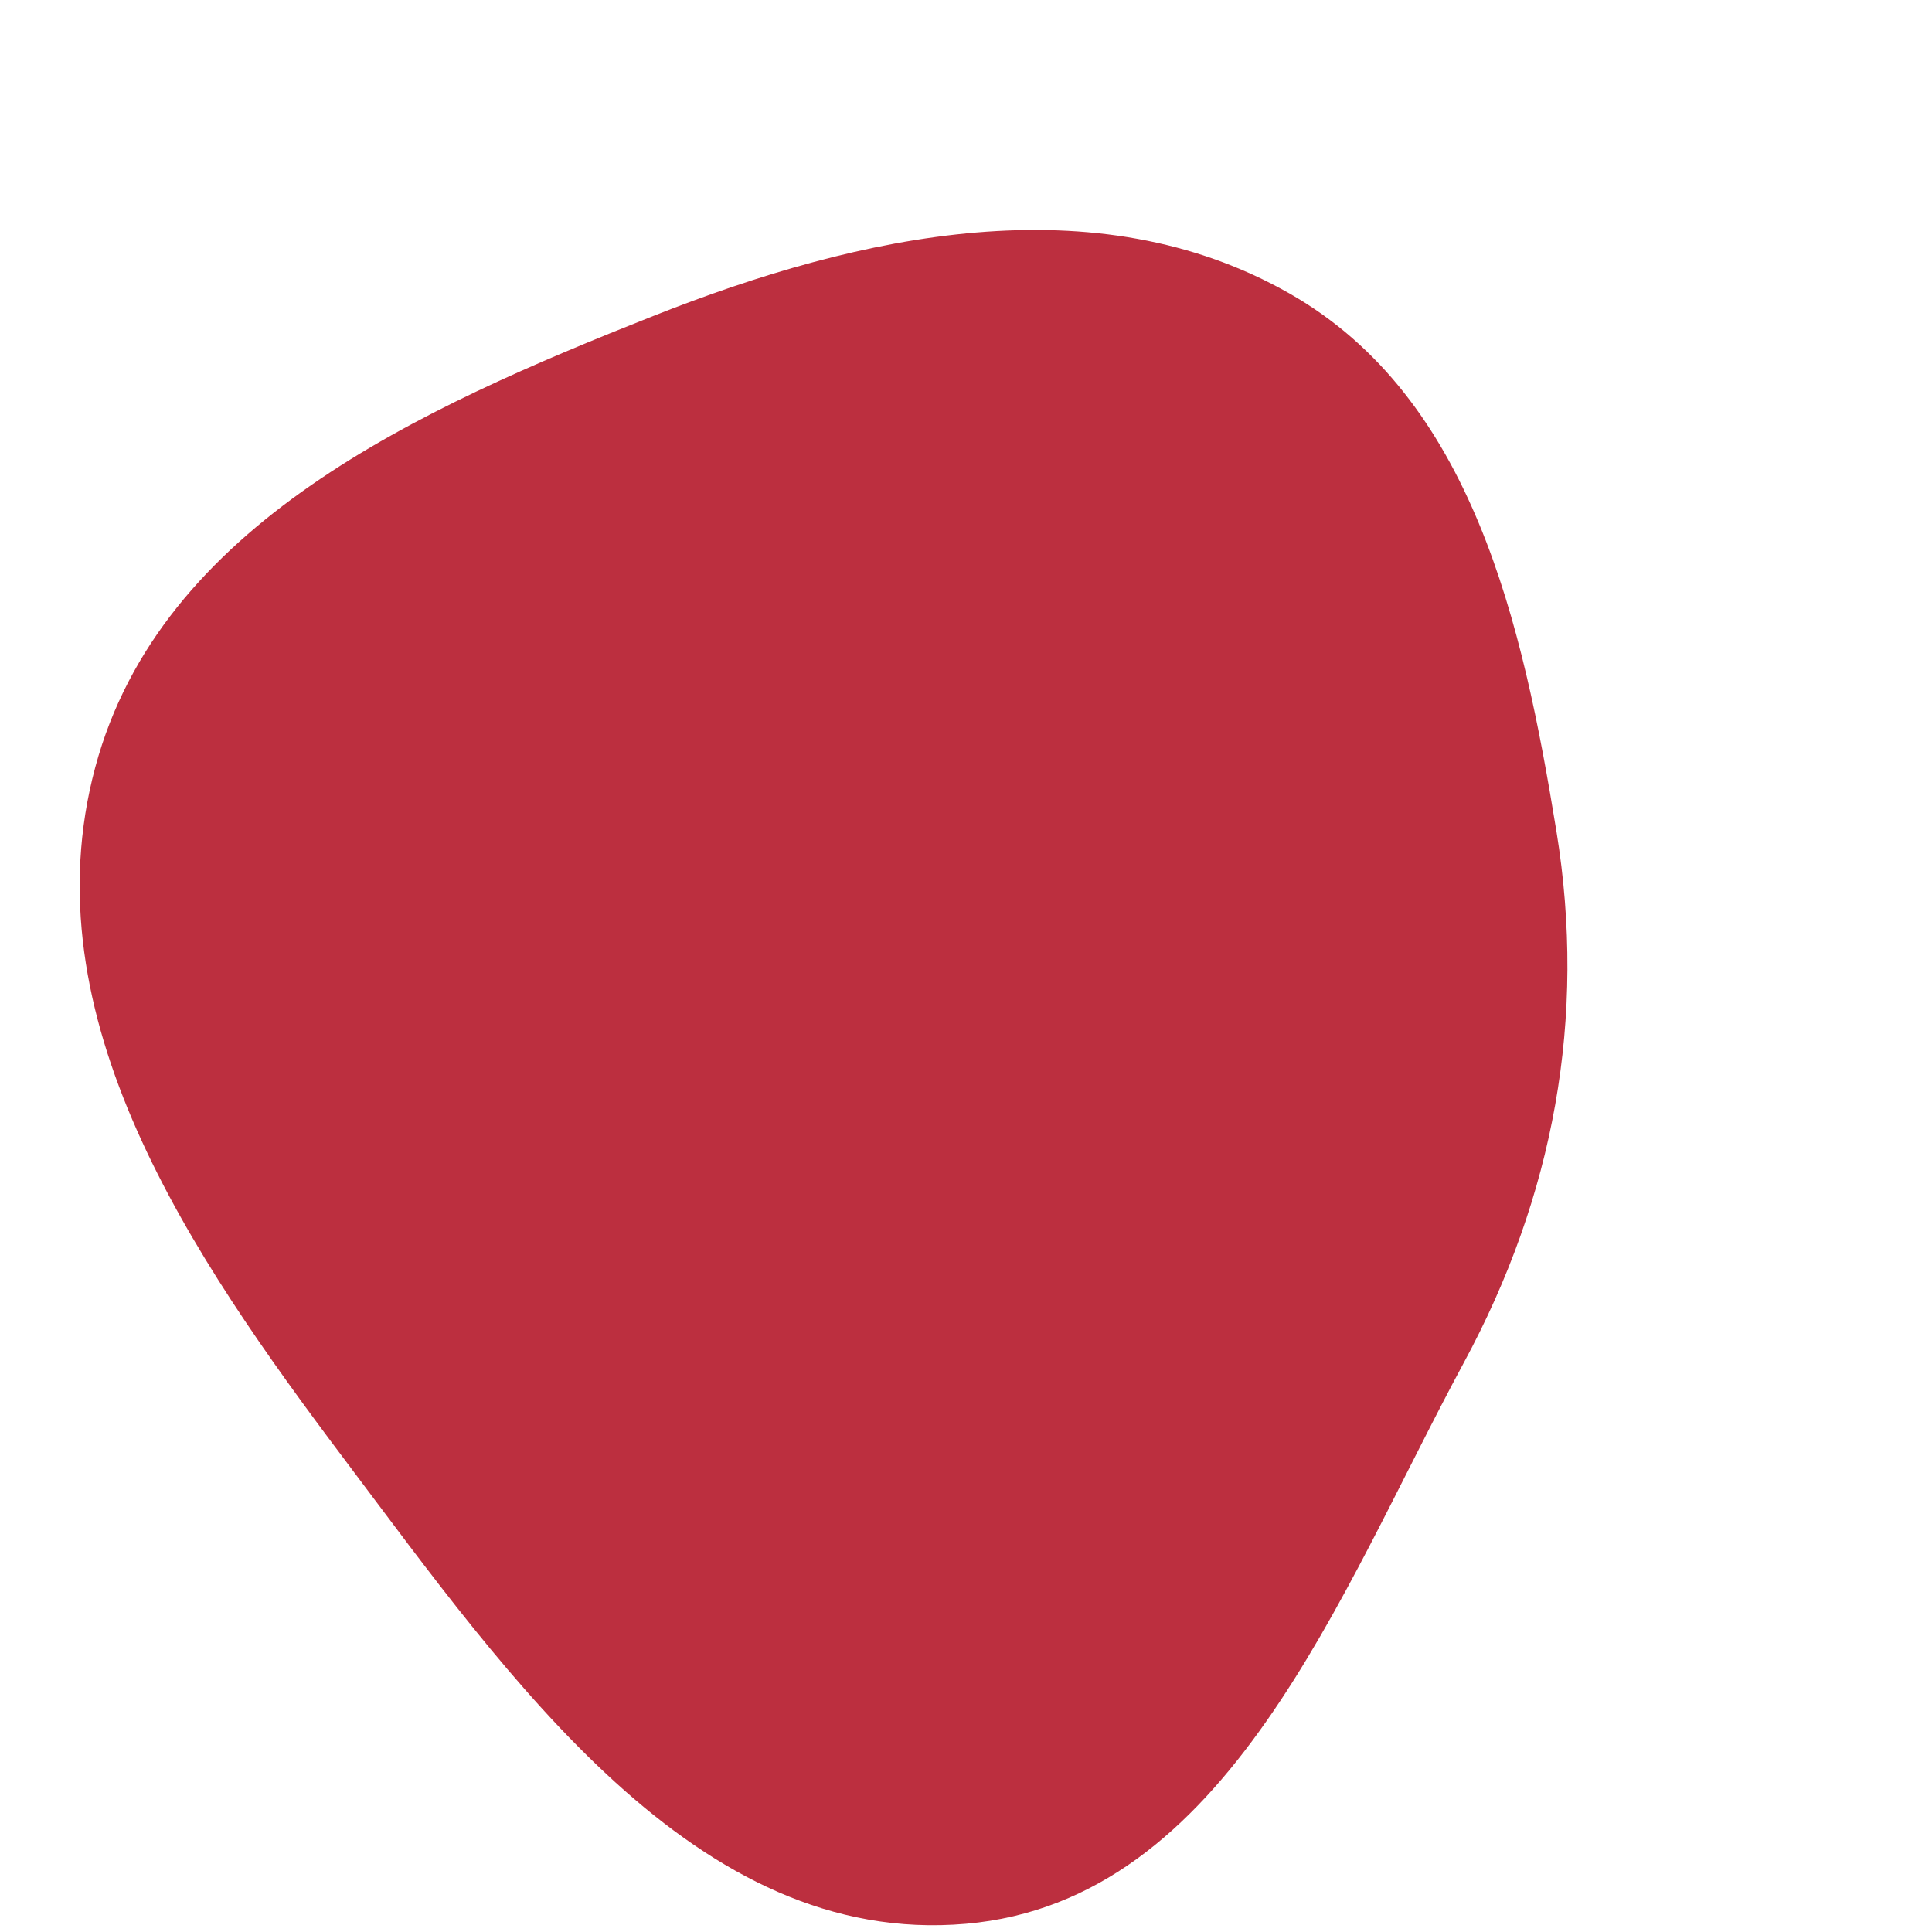
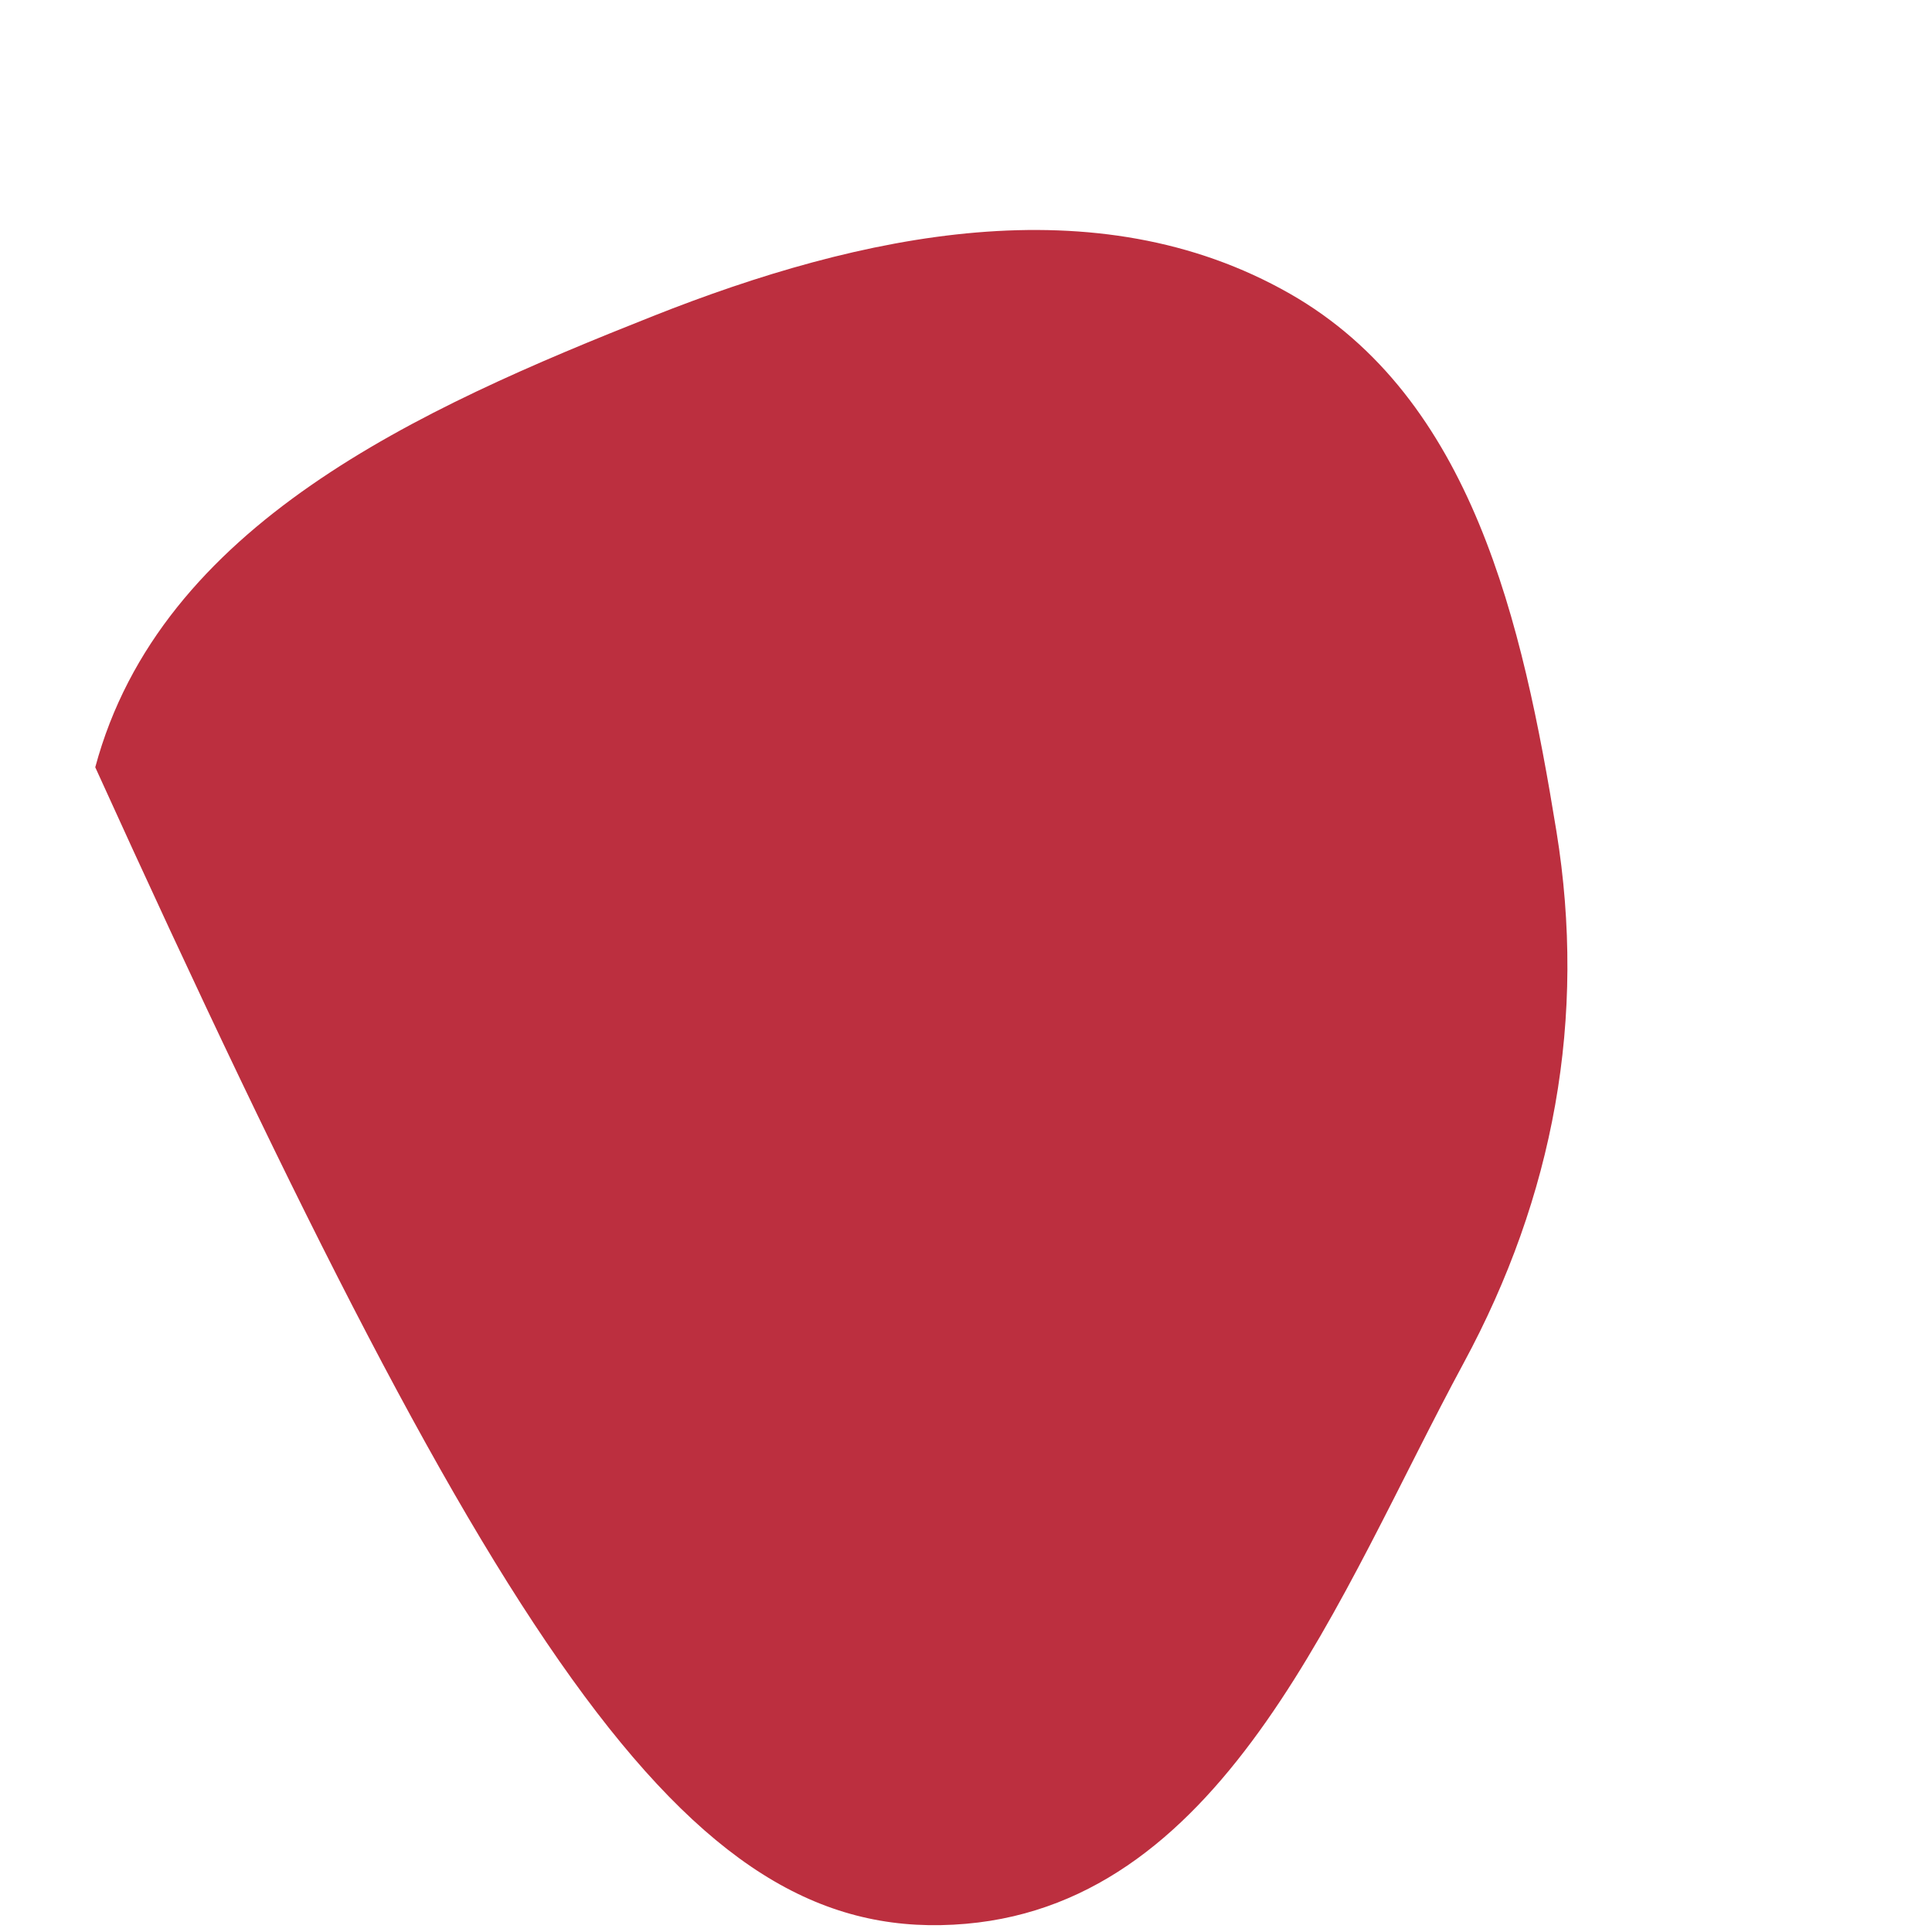
<svg xmlns="http://www.w3.org/2000/svg" width="256" height="256" viewBox="0 0 256 256">
-   <path stroke="none" stroke-width="0" fill="#bc2f3f" d="M128,254.912C162.713,251.873,177.383,211.249,193.95,180.593C205.873,158.53,210.261,134.898,206.234,110.144C201.757,82.62,195.127,52.724,170.903,38.911C145.183,24.244,114.053,30.971,86.529,41.884C55.539,54.17,21.27,69.47,12.622,101.666C3.733,134.756,25.175,166.193,45.783,193.566C67.422,222.306,92.162,258.05,128,254.912" />
+   <path stroke="none" stroke-width="0" fill="#bc2f3f" d="M128,254.912C162.713,251.873,177.383,211.249,193.95,180.593C205.873,158.53,210.261,134.898,206.234,110.144C201.757,82.62,195.127,52.724,170.903,38.911C145.183,24.244,114.053,30.971,86.529,41.884C55.539,54.17,21.27,69.47,12.622,101.666C67.422,222.306,92.162,258.05,128,254.912" />
</svg>